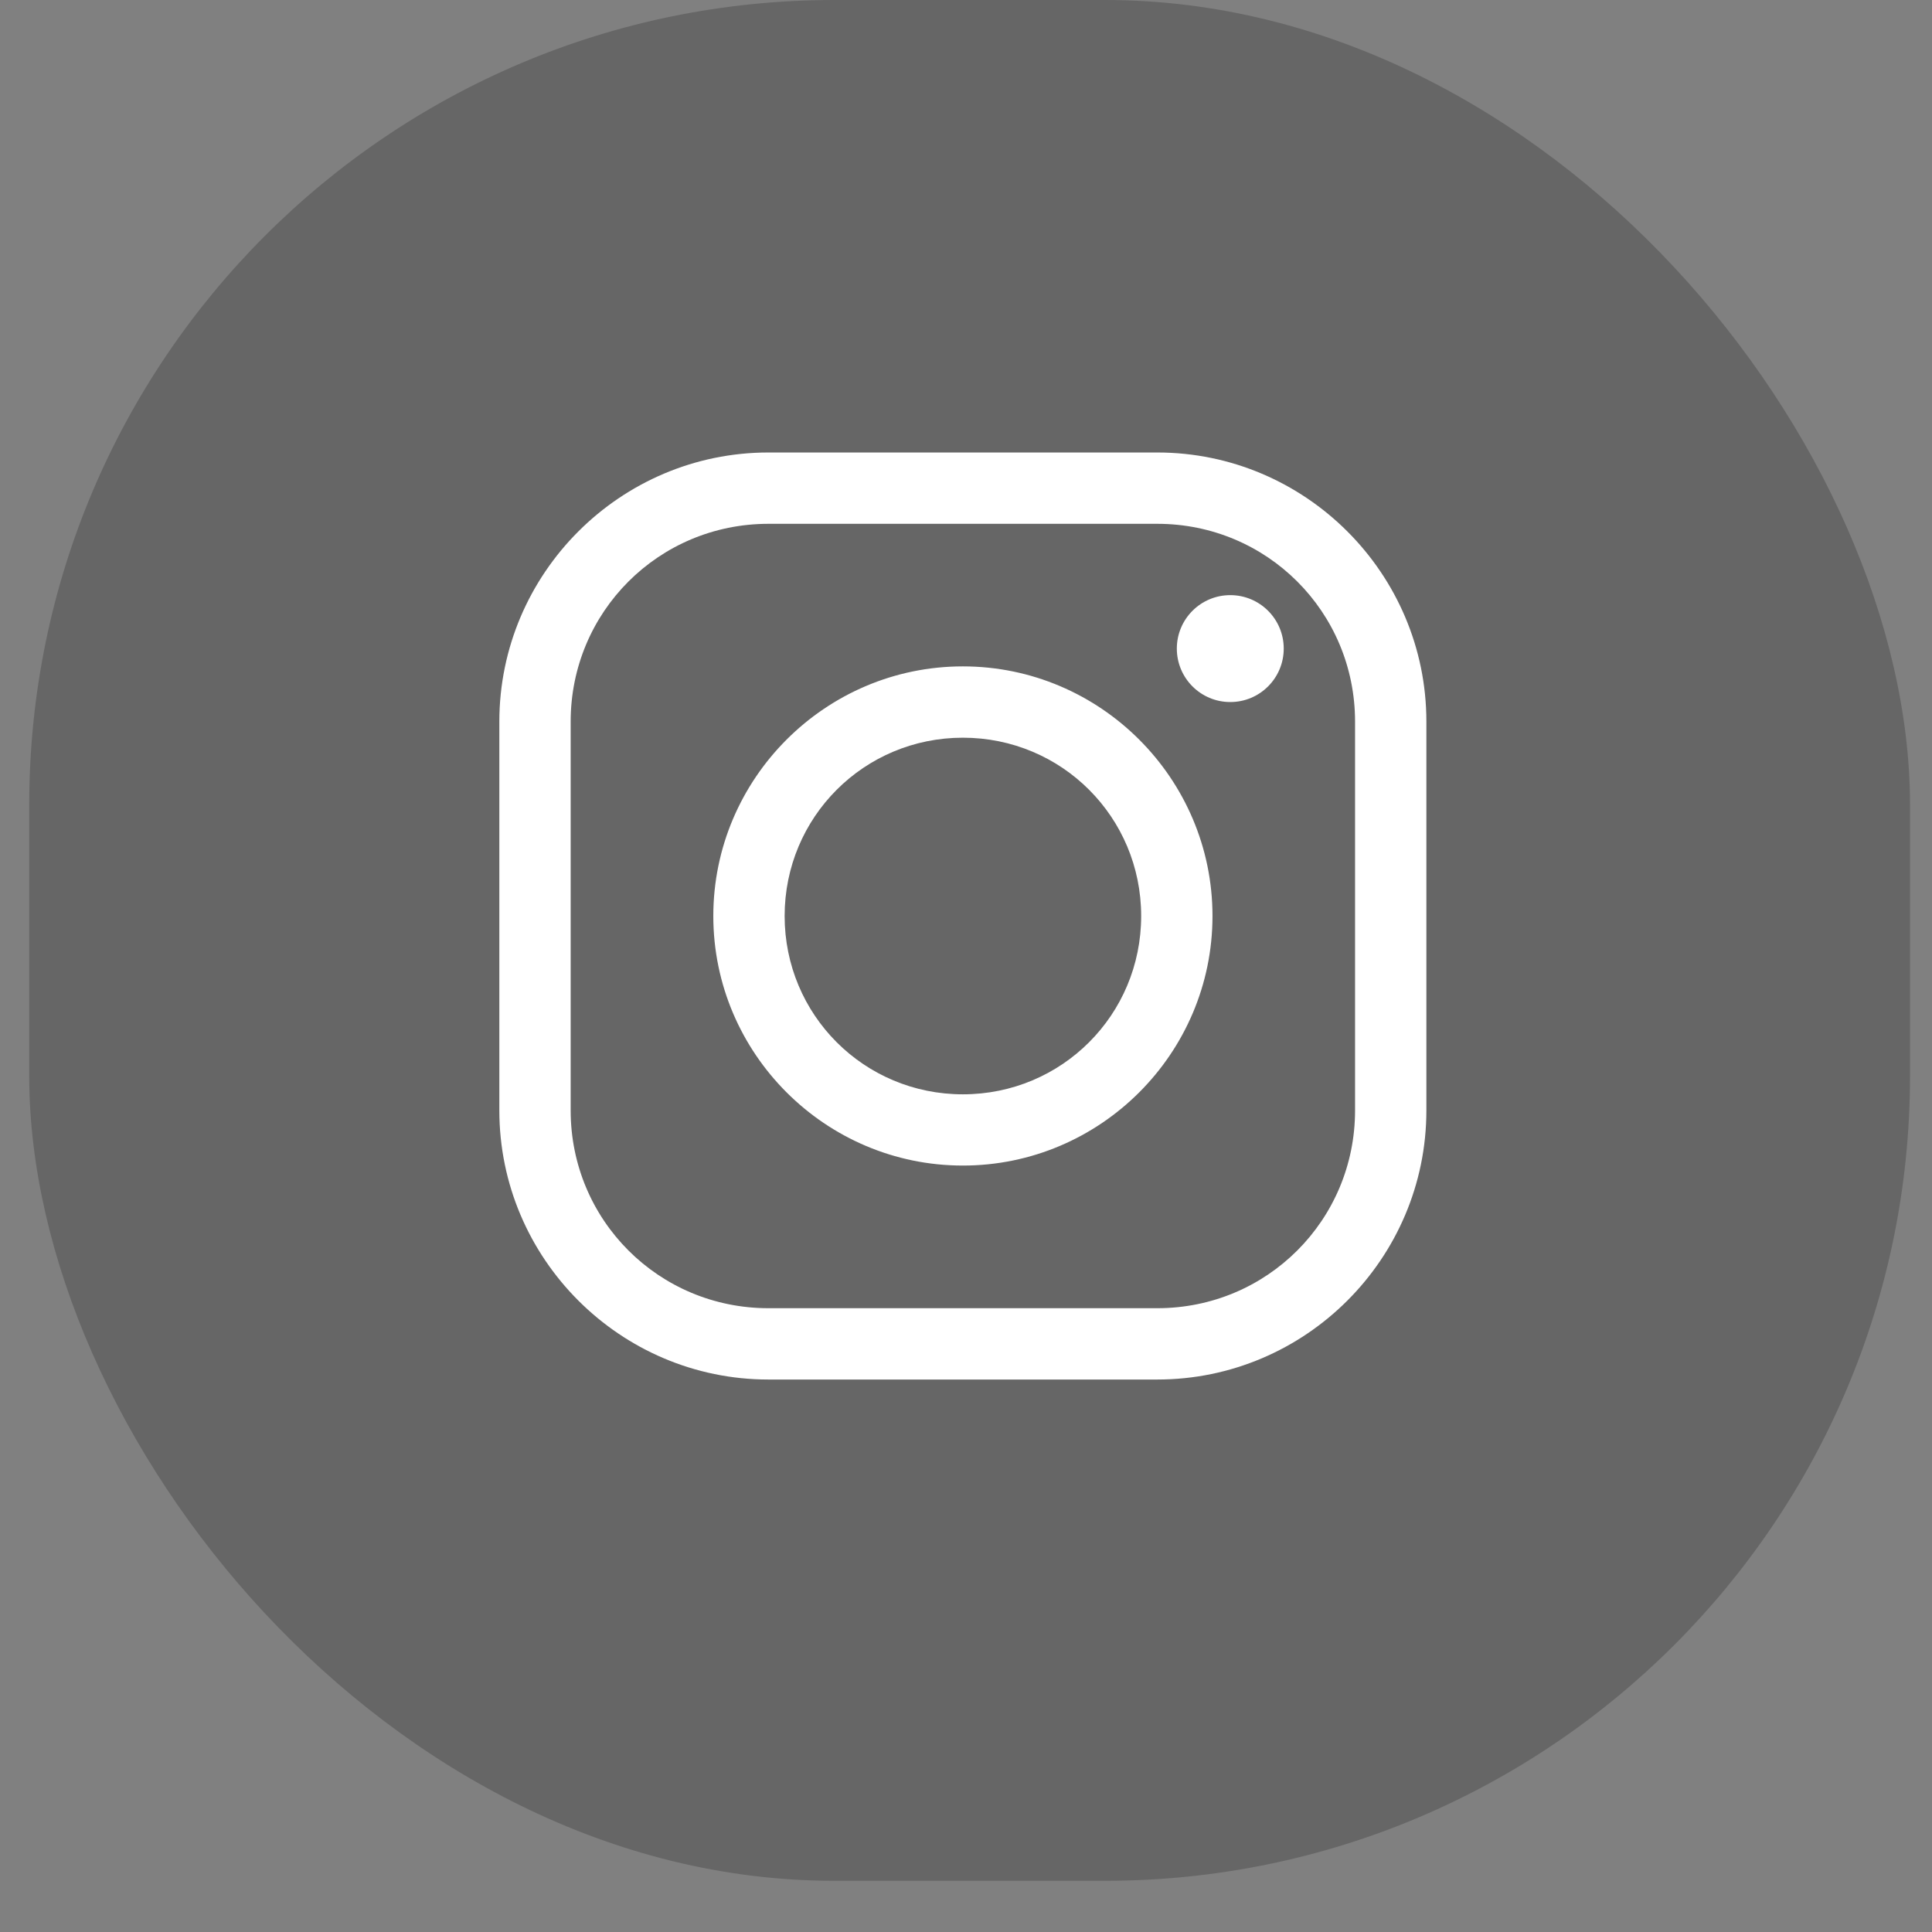
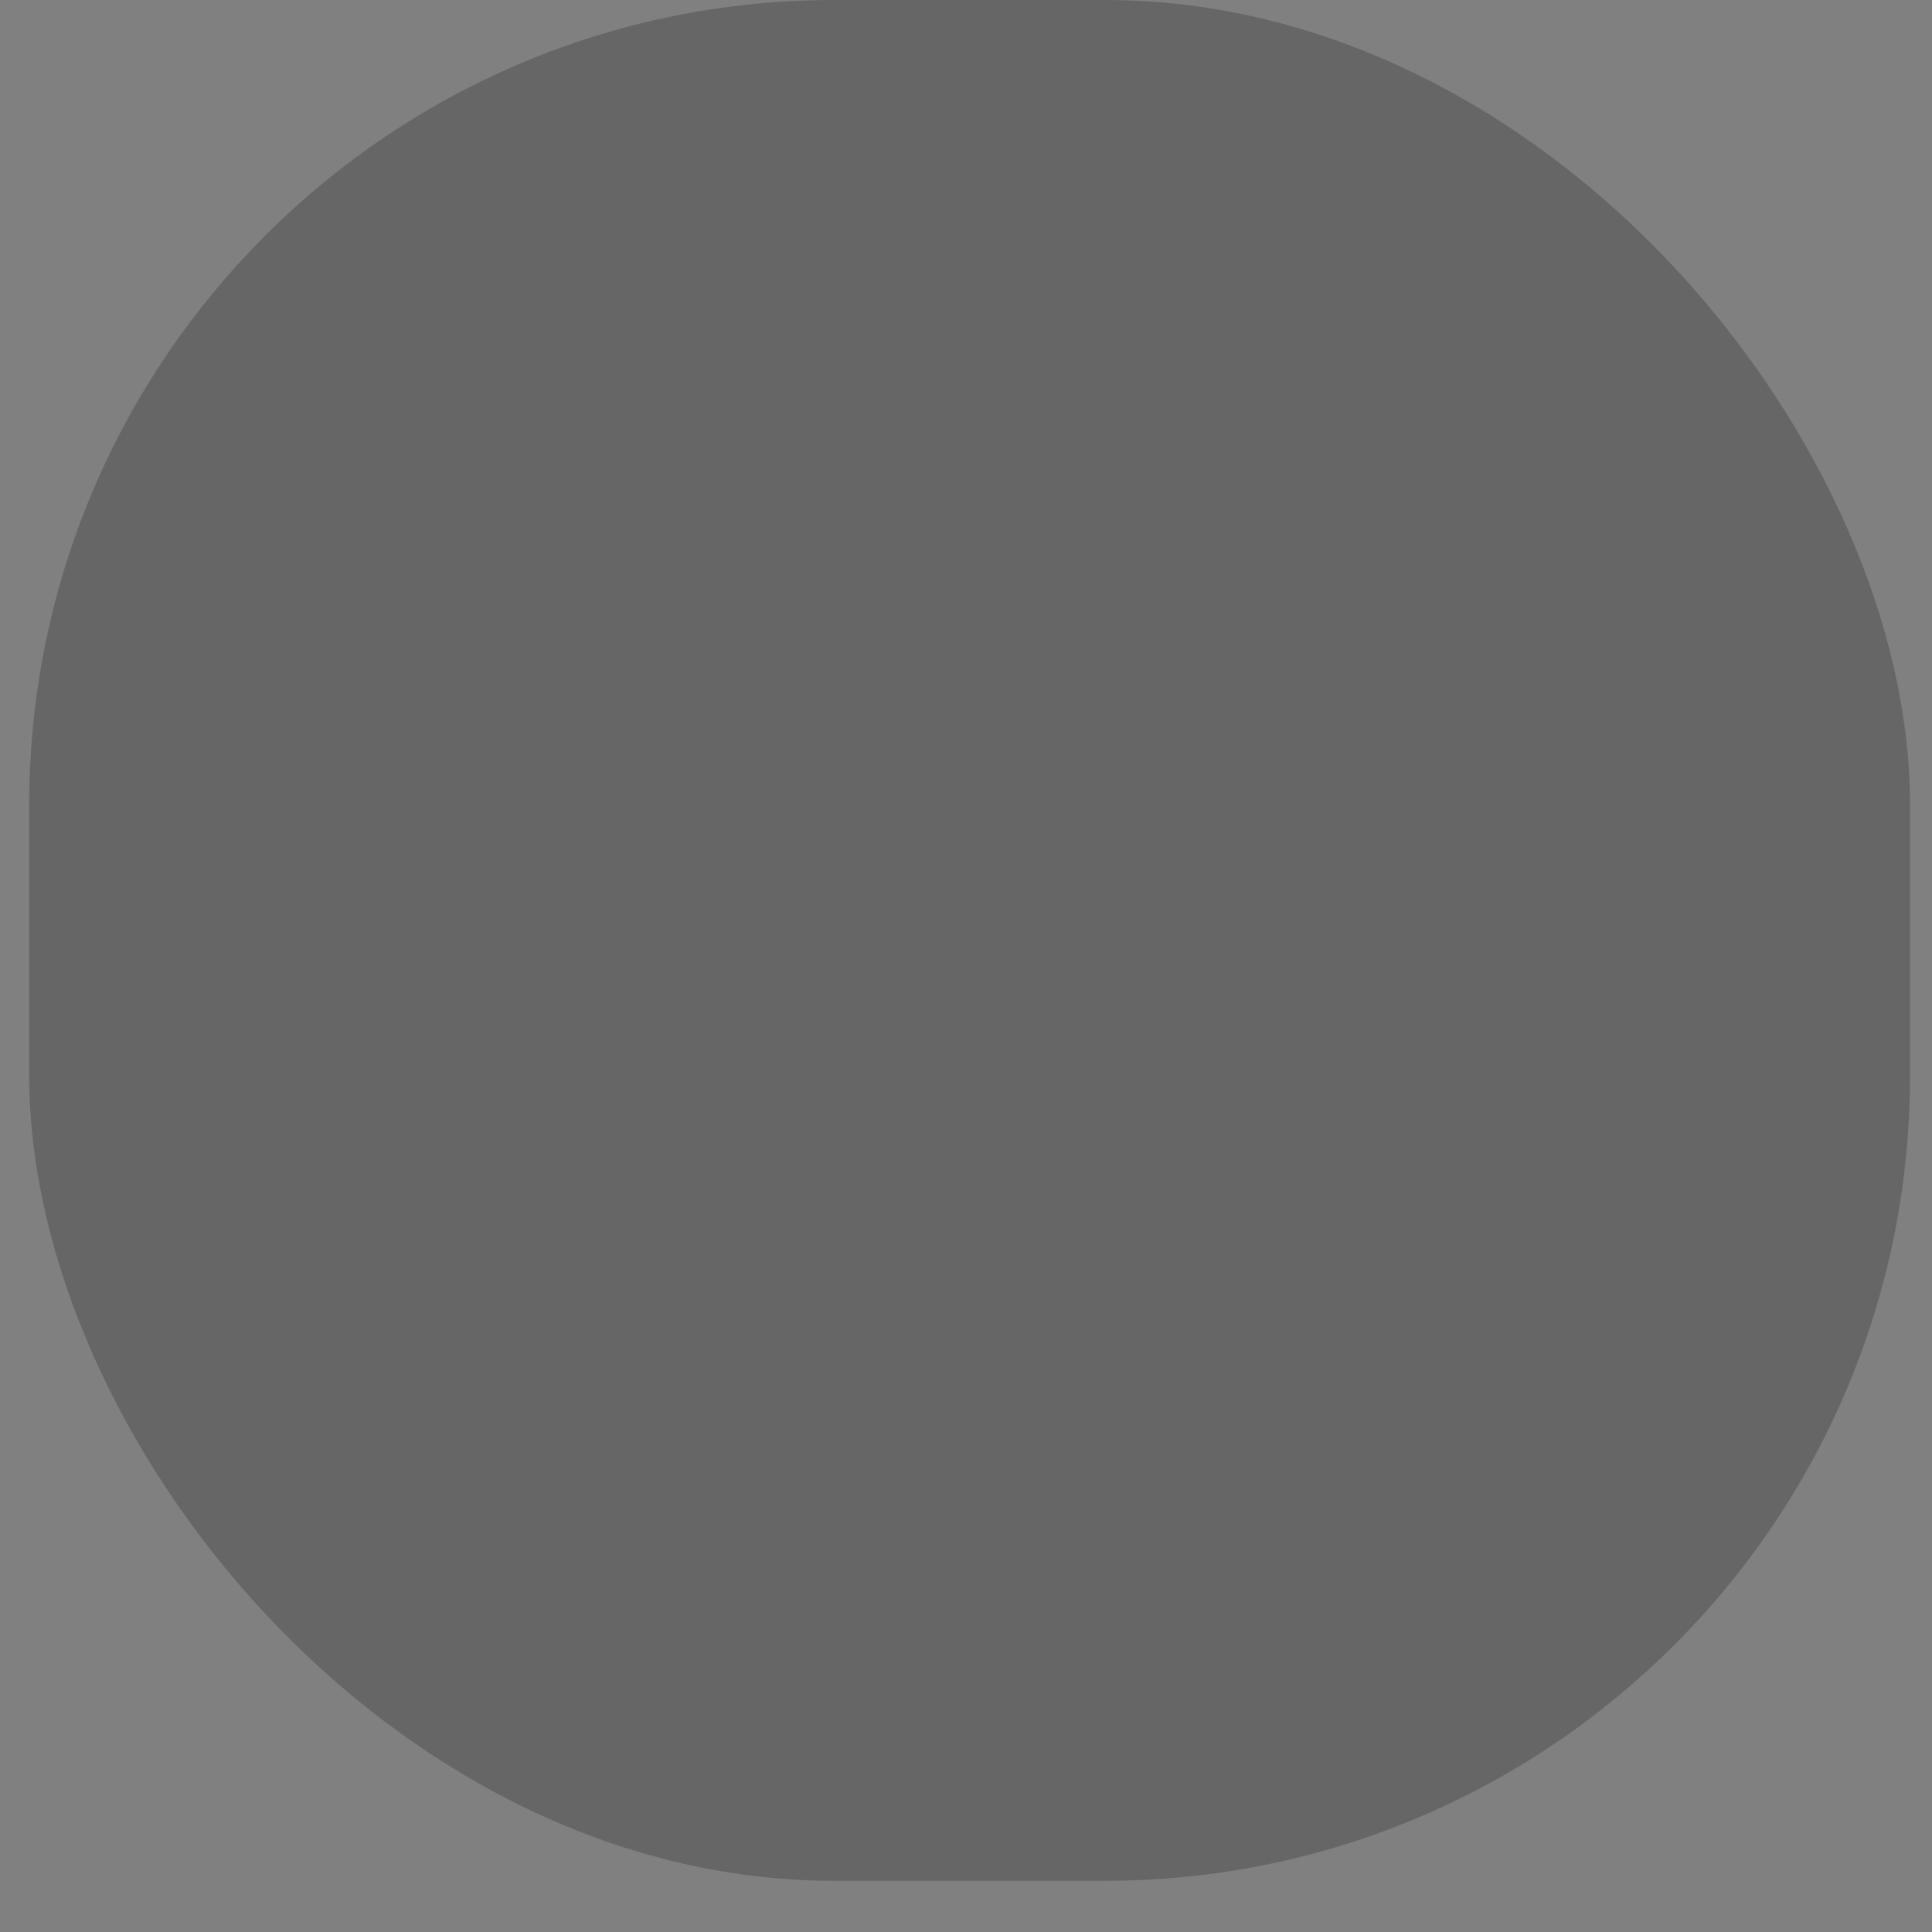
<svg xmlns="http://www.w3.org/2000/svg" width="24" height="24" viewBox="0 0 24 24" fill="none">
  <rect x="0" y="0" width="24" height="24" fill="#808080" stroke="none" />
  <rect opacity="0.2" x="0.363" width="23.364" height="23.364" rx="10" fill="black" />
-   <path fill-rule="evenodd" clip-rule="evenodd" d="M9.546 5.621C7.705 5.621 6.203 7.123 6.203 8.964V13.794C6.203 15.635 7.705 17.137 9.546 17.137H14.376C16.217 17.137 17.719 15.635 17.719 13.794V8.964C17.719 7.123 16.217 5.621 14.376 5.621H9.546ZM9.546 6.507H14.376C15.738 6.507 16.833 7.6 16.833 8.964V13.794C16.833 15.156 15.74 16.251 14.376 16.251H9.546C8.184 16.251 7.089 15.158 7.089 13.794V8.964C7.089 7.602 8.182 6.507 9.546 6.507ZM14.619 8.057C14.619 7.69 14.916 7.393 15.283 7.393C15.65 7.393 15.947 7.69 15.947 8.057C15.947 8.424 15.65 8.721 15.283 8.721C14.916 8.721 14.619 8.424 14.619 8.057ZM11.961 8.278C10.254 8.278 8.861 9.671 8.861 11.379C8.861 13.087 10.254 14.479 11.961 14.479C13.669 14.479 15.062 13.087 15.062 11.379C15.062 9.671 13.669 8.278 11.961 8.278ZM14.176 11.379C14.176 10.151 13.19 9.164 11.961 9.164C10.733 9.164 9.747 10.151 9.747 11.379C9.747 12.607 10.733 13.594 11.961 13.594C13.19 13.594 14.176 12.607 14.176 11.379Z" fill="white" />
</svg>